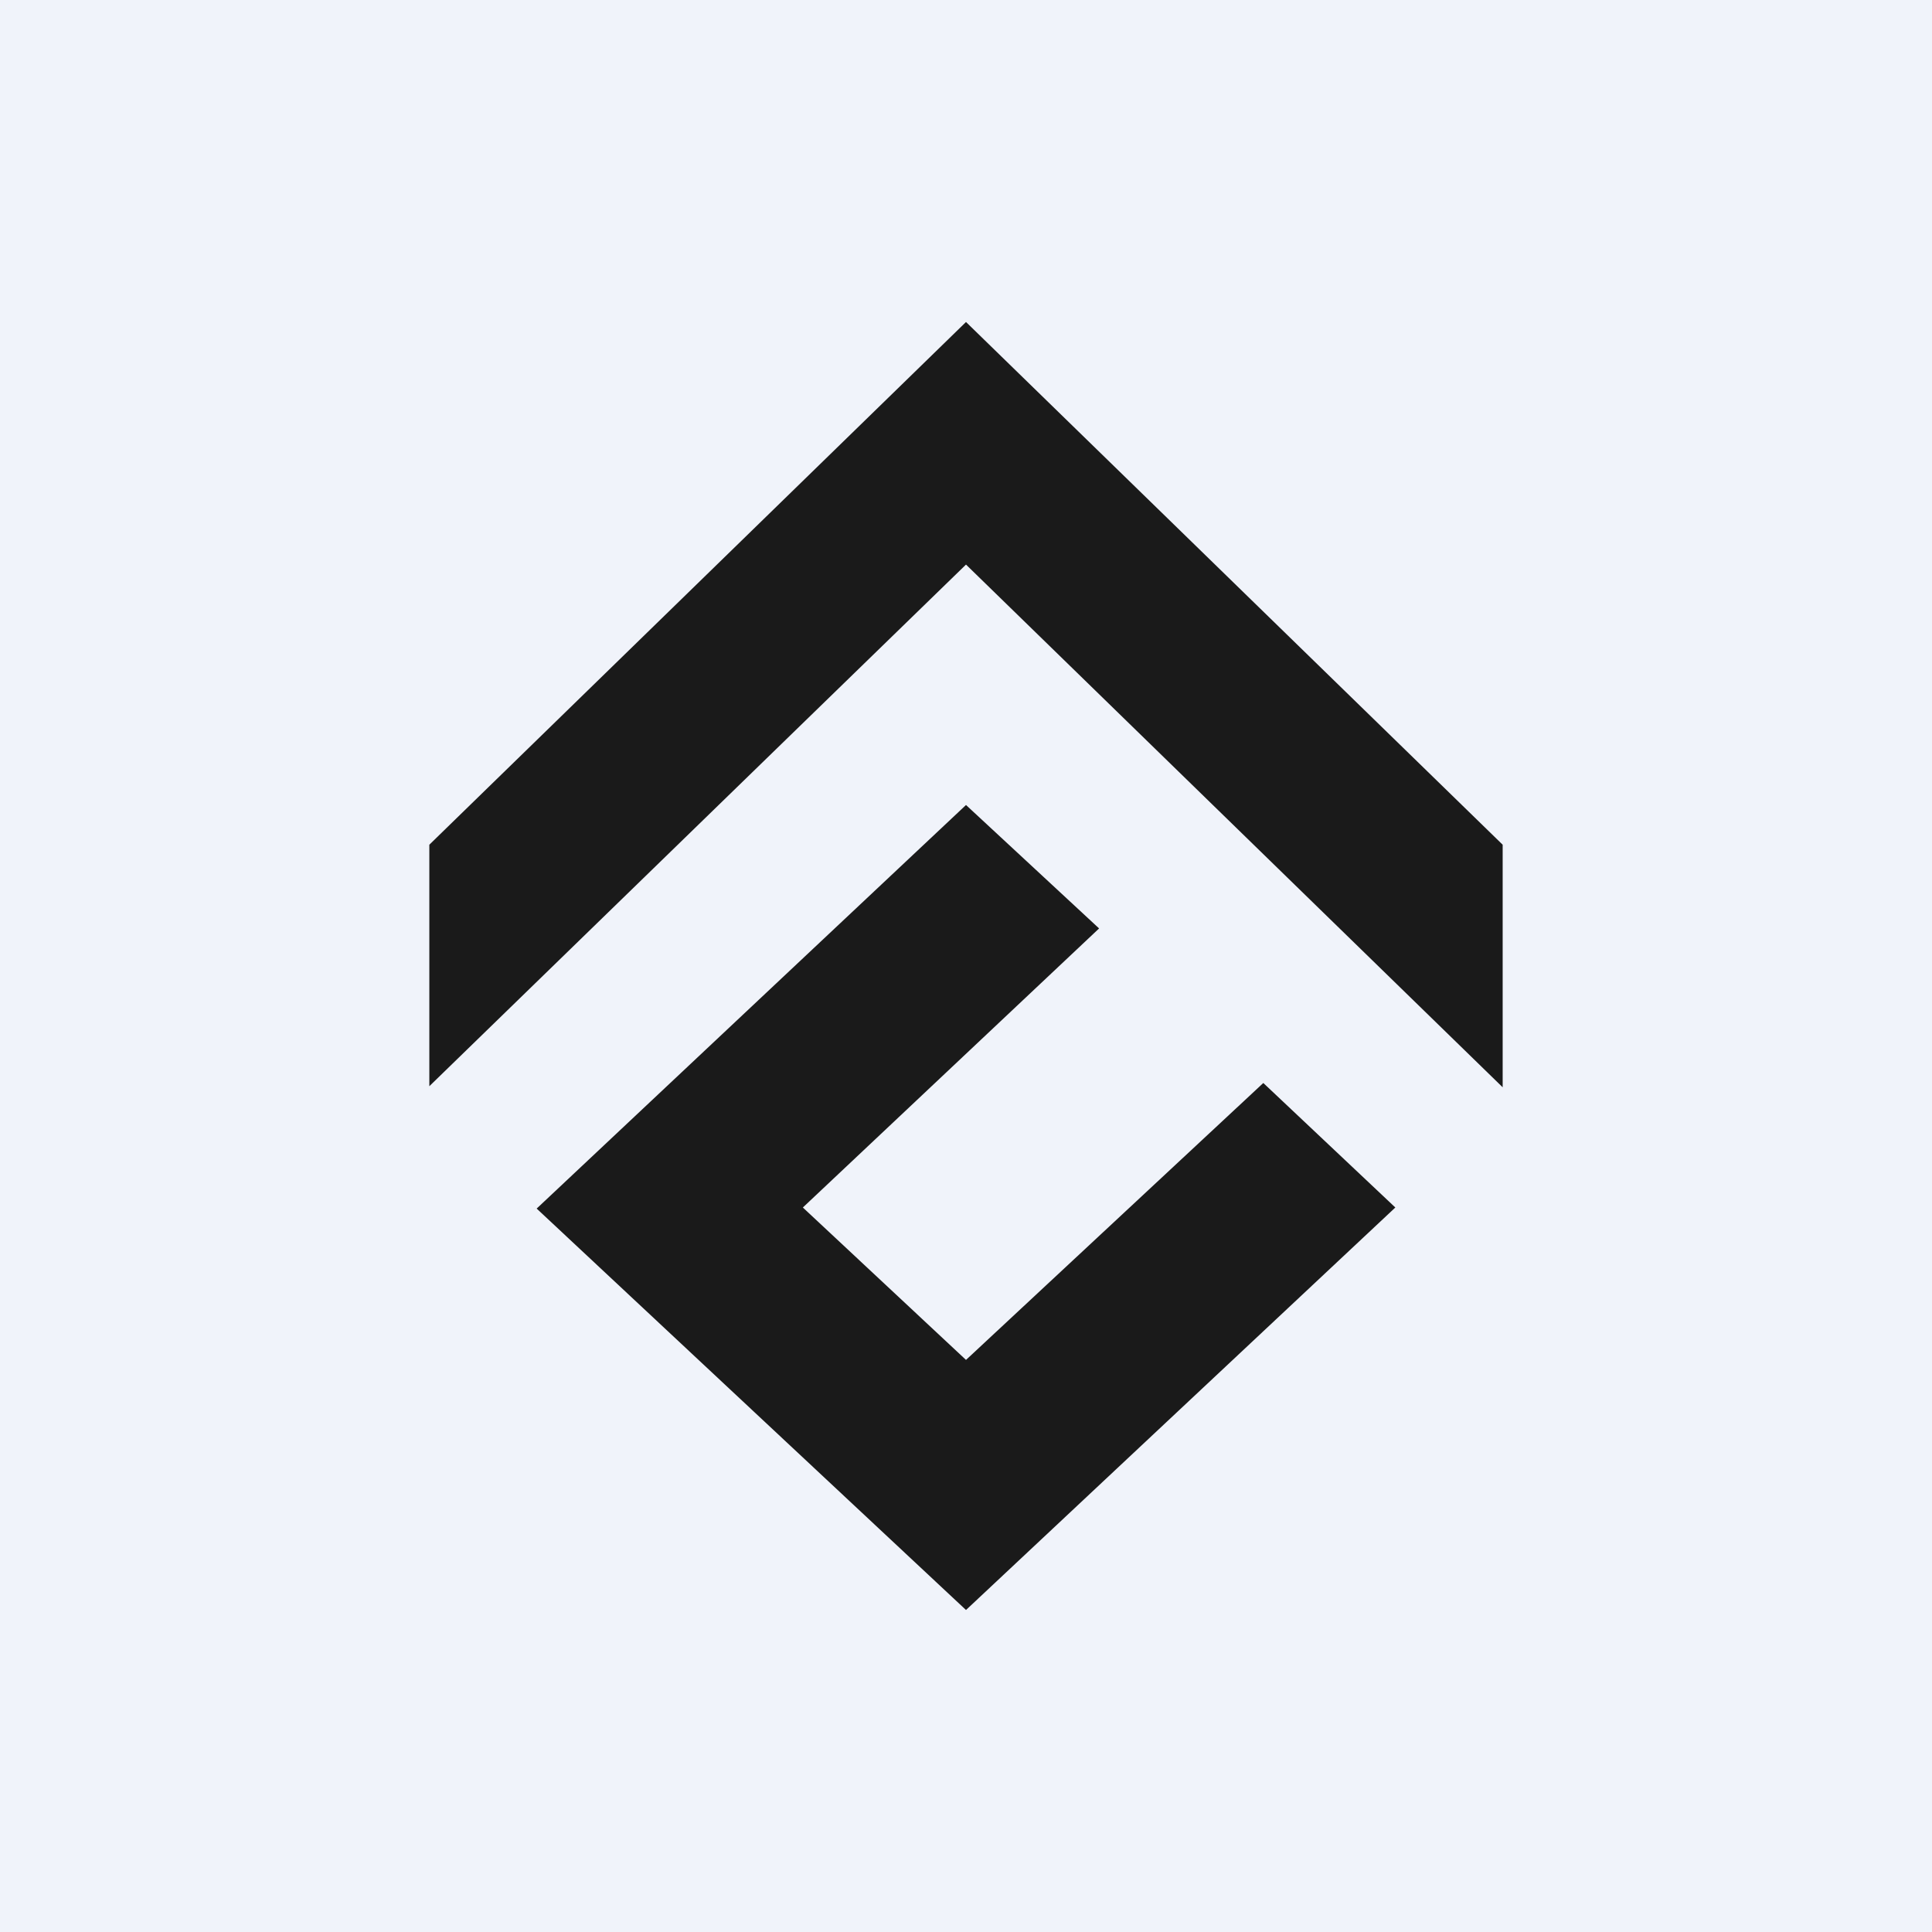
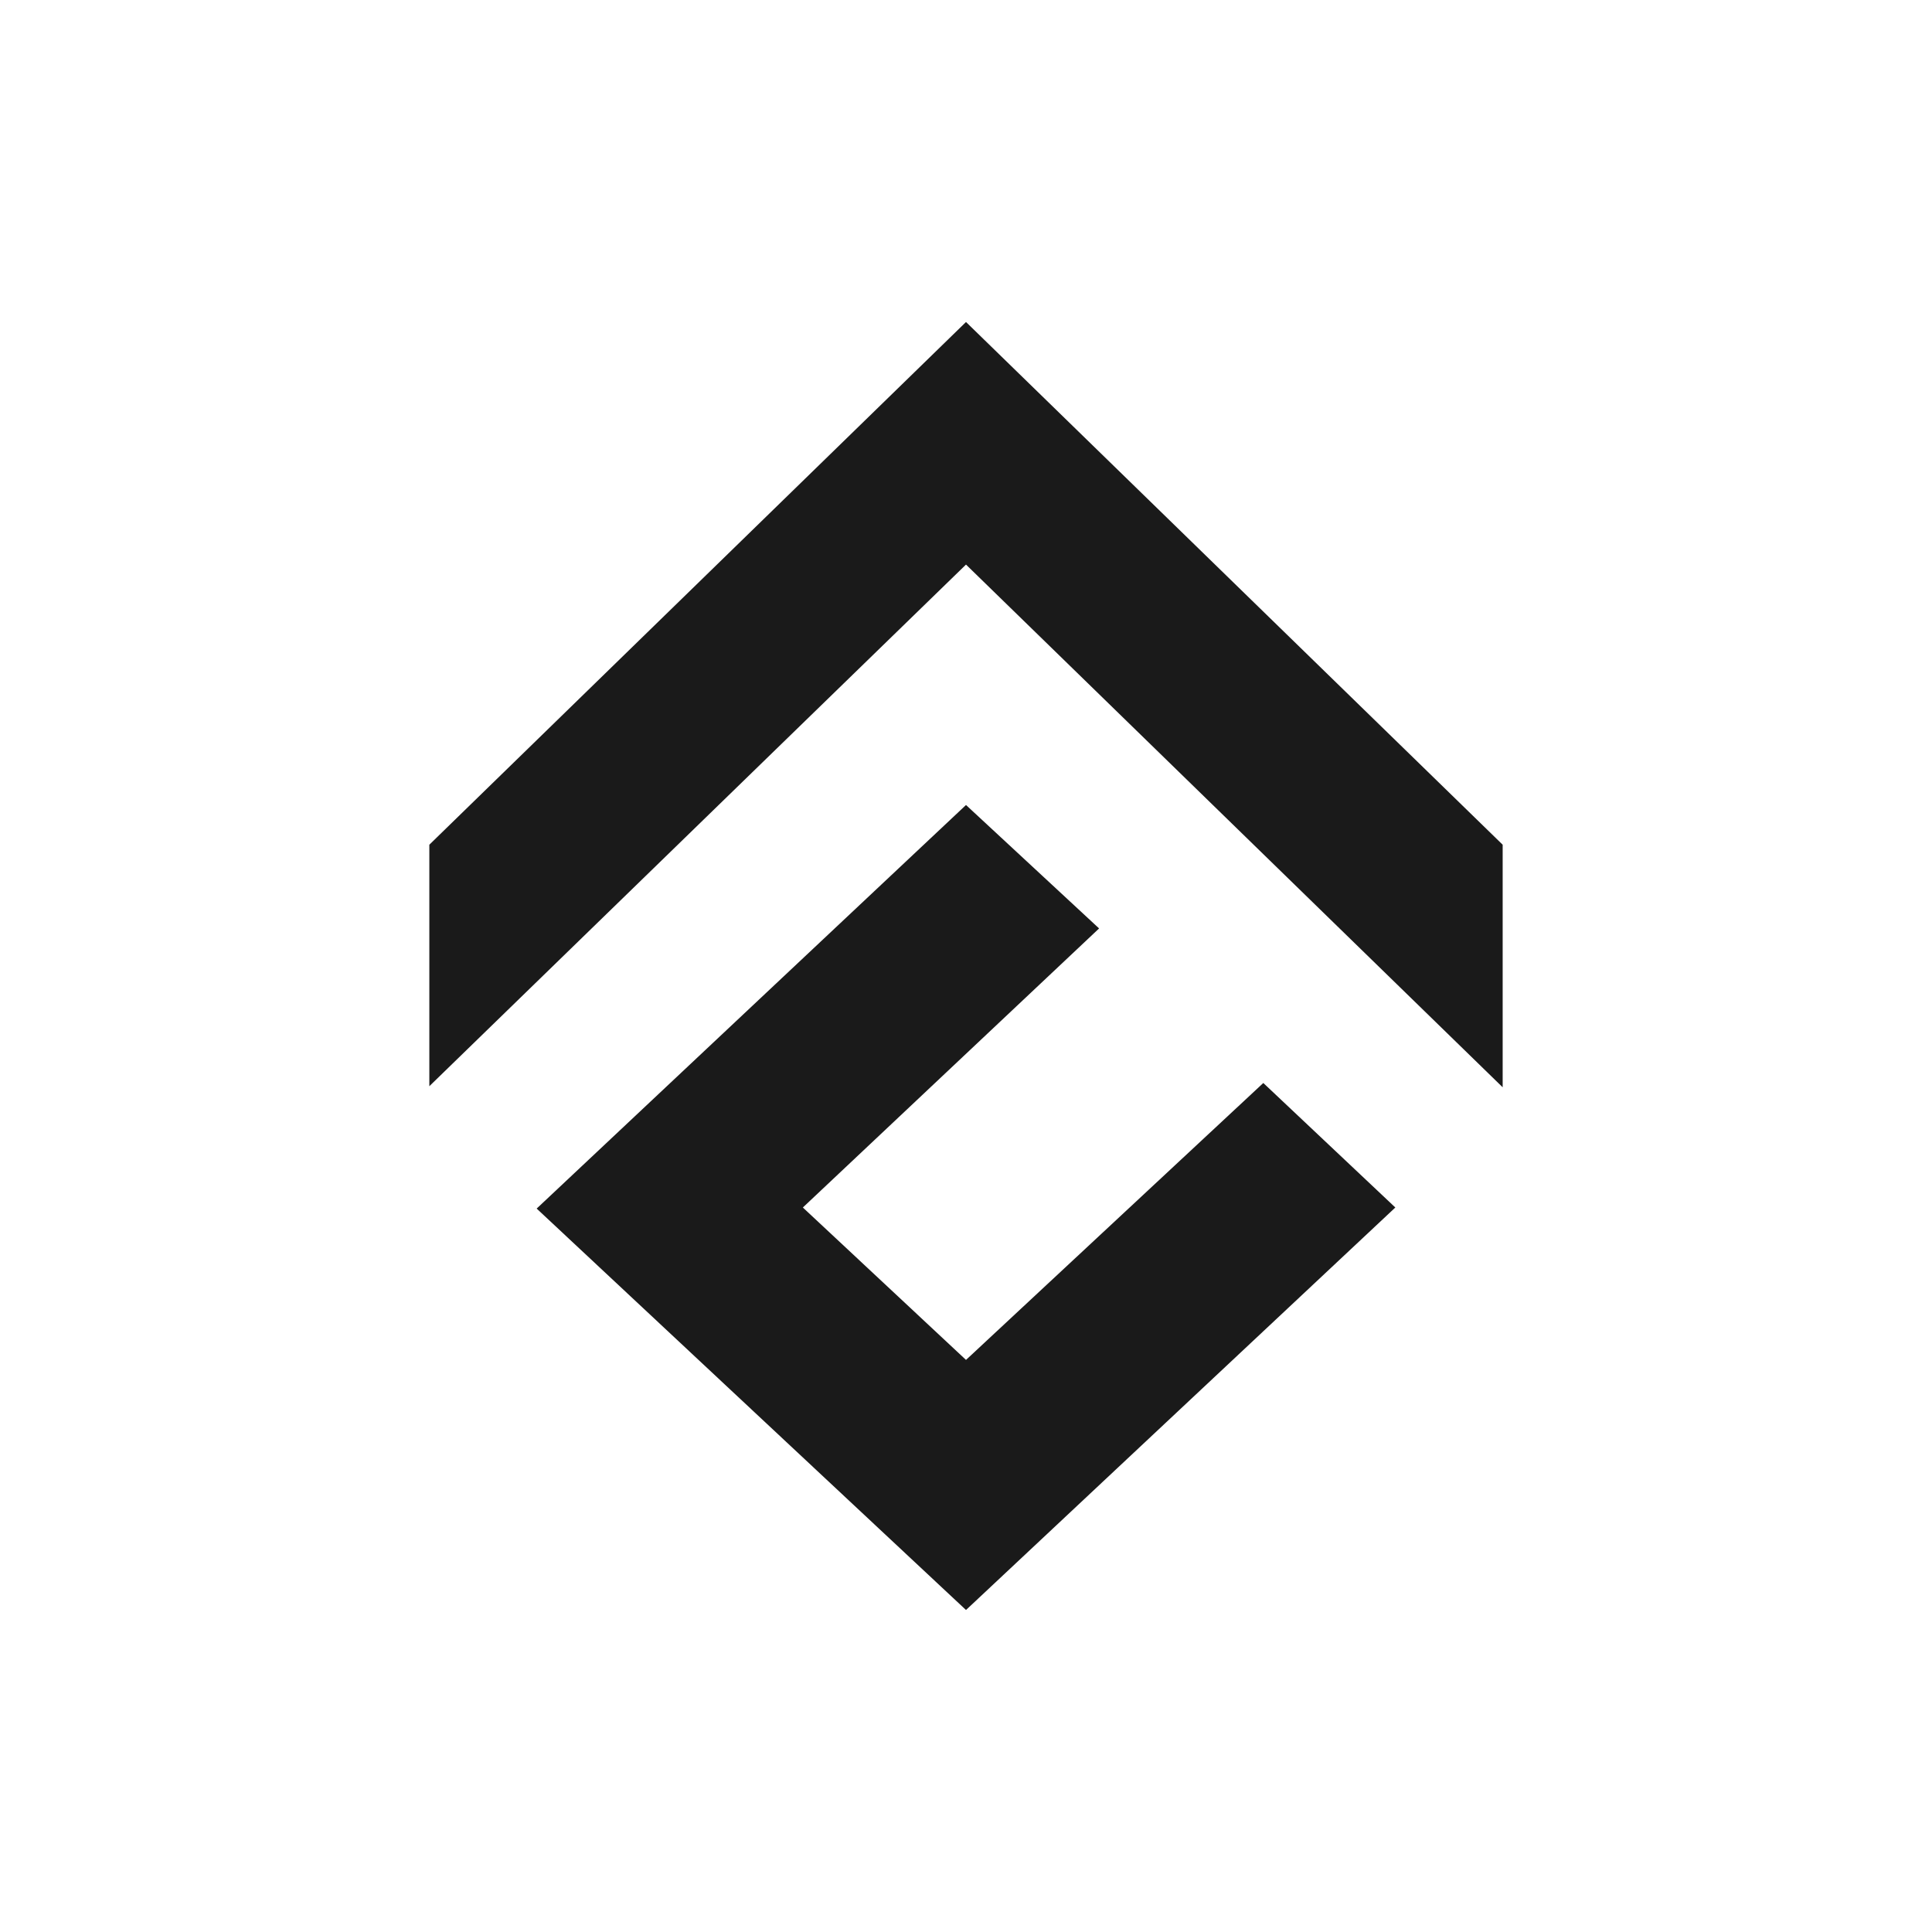
<svg xmlns="http://www.w3.org/2000/svg" width="18" height="18" viewBox="0 0 18 18">
-   <path fill="#F0F3FA" d="M0 0h18v18H0z" />
  <path d="M4 7.87v2.25l5-4.86 5 4.87V7.87L9 3 4 7.87Zm1 3.39L9 15l4-3.75-1.23-1.16L9 12.67l-1.52-1.42 2.76-2.6L9 7.5 5 11.26Z" fill="#1A1A1A" />
</svg>